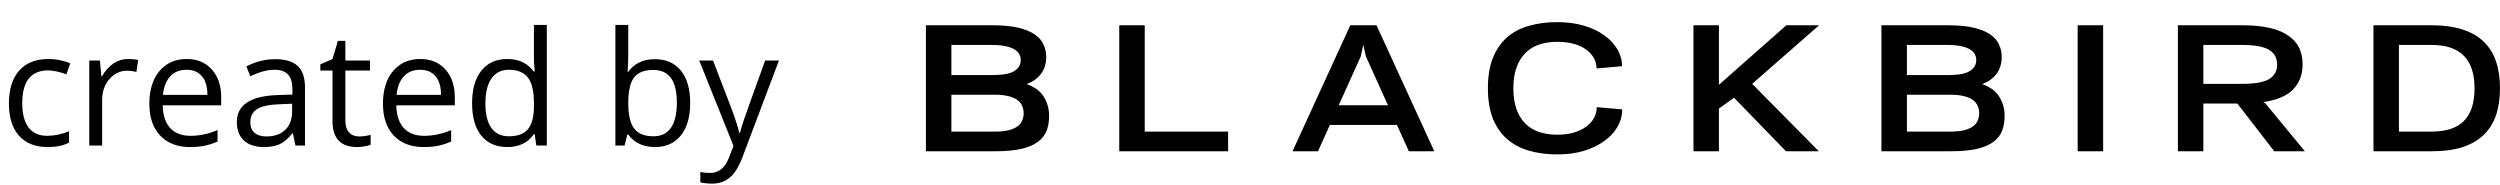
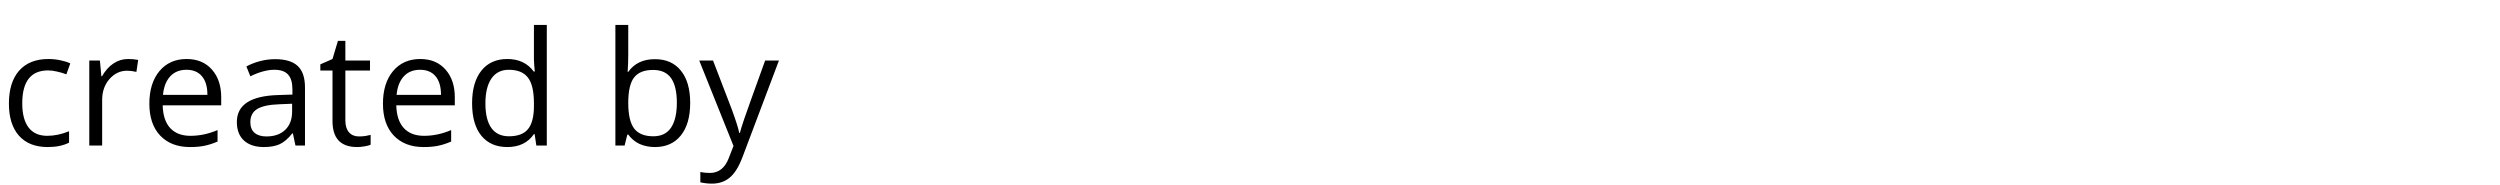
<svg xmlns="http://www.w3.org/2000/svg" width="189" height="14" viewBox="0 0 189 14" fill="none">
  <path d="M3.598 11.117C2.668 11.117 1.947 10.832 1.436 10.262C0.928 9.688 0.674 8.877 0.674 7.83C0.674 6.756 0.932 5.926 1.447 5.34C1.967 4.754 2.705 4.461 3.662 4.461C3.971 4.461 4.279 4.494 4.588 4.561C4.896 4.627 5.139 4.705 5.314 4.795L5.016 5.621C4.801 5.535 4.566 5.465 4.312 5.41C4.059 5.352 3.834 5.322 3.639 5.322C2.334 5.322 1.682 6.154 1.682 7.818C1.682 8.607 1.84 9.213 2.156 9.635C2.477 10.057 2.949 10.268 3.574 10.268C4.109 10.268 4.658 10.152 5.221 9.922V10.783C4.791 11.006 4.25 11.117 3.598 11.117ZM9.68 4.461C9.965 4.461 10.221 4.484 10.447 4.531L10.312 5.434C10.047 5.375 9.812 5.346 9.609 5.346C9.09 5.346 8.645 5.557 8.273 5.979C7.906 6.4 7.723 6.926 7.723 7.555V11H6.75V4.578H7.553L7.664 5.768H7.711C7.949 5.35 8.236 5.027 8.572 4.801C8.908 4.574 9.277 4.461 9.68 4.461ZM14.361 11.117C13.412 11.117 12.662 10.828 12.111 10.25C11.565 9.672 11.291 8.869 11.291 7.842C11.291 6.807 11.545 5.984 12.053 5.375C12.565 4.766 13.25 4.461 14.109 4.461C14.914 4.461 15.551 4.727 16.02 5.258C16.488 5.785 16.723 6.482 16.723 7.35V7.965H12.299C12.318 8.719 12.508 9.291 12.867 9.682C13.23 10.072 13.74 10.268 14.396 10.268C15.088 10.268 15.771 10.123 16.447 9.834V10.701C16.104 10.85 15.777 10.955 15.469 11.018C15.164 11.084 14.795 11.117 14.361 11.117ZM14.098 5.275C13.582 5.275 13.17 5.443 12.861 5.779C12.557 6.115 12.377 6.58 12.322 7.174H15.68C15.68 6.561 15.543 6.092 15.27 5.768C14.996 5.439 14.605 5.275 14.098 5.275ZM22.336 11L22.143 10.086H22.096C21.775 10.488 21.455 10.762 21.135 10.906C20.818 11.047 20.422 11.117 19.945 11.117C19.309 11.117 18.809 10.953 18.445 10.625C18.086 10.297 17.906 9.83 17.906 9.225C17.906 7.928 18.943 7.248 21.018 7.186L22.107 7.15V6.752C22.107 6.248 21.998 5.877 21.779 5.639C21.564 5.396 21.219 5.275 20.742 5.275C20.207 5.275 19.602 5.439 18.926 5.768L18.627 5.023C18.943 4.852 19.289 4.717 19.664 4.619C20.043 4.521 20.422 4.473 20.801 4.473C21.566 4.473 22.133 4.643 22.5 4.982C22.871 5.322 23.057 5.867 23.057 6.617V11H22.336ZM20.139 10.315C20.744 10.315 21.219 10.148 21.562 9.816C21.91 9.484 22.084 9.02 22.084 8.422V7.842L21.111 7.883C20.338 7.91 19.779 8.031 19.436 8.246C19.096 8.457 18.926 8.787 18.926 9.236C18.926 9.588 19.031 9.855 19.242 10.039C19.457 10.223 19.756 10.315 20.139 10.315ZM27.141 10.315C27.312 10.315 27.479 10.303 27.639 10.279C27.799 10.252 27.926 10.225 28.02 10.197V10.941C27.914 10.992 27.758 11.033 27.551 11.065C27.348 11.1 27.164 11.117 27 11.117C25.758 11.117 25.137 10.463 25.137 9.154V5.334H24.217V4.865L25.137 4.461L25.547 3.09H26.109V4.578H27.973V5.334H26.109V9.113C26.109 9.5 26.201 9.797 26.385 10.004C26.568 10.211 26.82 10.315 27.141 10.315ZM32.022 11.117C31.072 11.117 30.322 10.828 29.771 10.25C29.225 9.672 28.951 8.869 28.951 7.842C28.951 6.807 29.205 5.984 29.713 5.375C30.225 4.766 30.91 4.461 31.77 4.461C32.574 4.461 33.211 4.727 33.68 5.258C34.148 5.785 34.383 6.482 34.383 7.35V7.965H29.959C29.979 8.719 30.168 9.291 30.527 9.682C30.891 10.072 31.4 10.268 32.057 10.268C32.748 10.268 33.432 10.123 34.107 9.834V10.701C33.764 10.85 33.438 10.955 33.129 11.018C32.824 11.084 32.455 11.117 32.022 11.117ZM31.758 5.275C31.242 5.275 30.83 5.443 30.521 5.779C30.217 6.115 30.037 6.58 29.982 7.174H33.34C33.34 6.561 33.203 6.092 32.93 5.768C32.656 5.439 32.266 5.275 31.758 5.275ZM40.418 10.139H40.365C39.916 10.791 39.244 11.117 38.35 11.117C37.51 11.117 36.855 10.83 36.387 10.256C35.922 9.682 35.69 8.865 35.69 7.807C35.69 6.748 35.924 5.926 36.393 5.34C36.861 4.754 37.514 4.461 38.35 4.461C39.221 4.461 39.889 4.777 40.353 5.41H40.43L40.389 4.947L40.365 4.496V1.883H41.338V11H40.547L40.418 10.139ZM38.473 10.303C39.137 10.303 39.617 10.123 39.914 9.764C40.215 9.4 40.365 8.816 40.365 8.012V7.807C40.365 6.896 40.213 6.248 39.908 5.861C39.607 5.471 39.125 5.275 38.461 5.275C37.891 5.275 37.453 5.498 37.148 5.943C36.848 6.385 36.697 7.01 36.697 7.818C36.697 8.639 36.848 9.258 37.148 9.676C37.449 10.094 37.891 10.303 38.473 10.303ZM49.512 4.473C50.355 4.473 51.01 4.762 51.475 5.34C51.943 5.914 52.178 6.729 52.178 7.783C52.178 8.838 51.941 9.658 51.469 10.244C51 10.826 50.348 11.117 49.512 11.117C49.094 11.117 48.711 11.041 48.363 10.889C48.02 10.732 47.73 10.494 47.496 10.174H47.426L47.221 11H46.523V1.883H47.496V4.098C47.496 4.594 47.48 5.039 47.449 5.434H47.496C47.949 4.793 48.621 4.473 49.512 4.473ZM49.371 5.287C48.707 5.287 48.228 5.479 47.935 5.861C47.643 6.24 47.496 6.881 47.496 7.783C47.496 8.686 47.647 9.332 47.947 9.723C48.248 10.109 48.73 10.303 49.395 10.303C49.992 10.303 50.438 10.086 50.73 9.652C51.023 9.215 51.17 8.588 51.17 7.771C51.17 6.936 51.023 6.312 50.73 5.902C50.438 5.492 49.984 5.287 49.371 5.287ZM52.863 4.578H53.906L55.312 8.24C55.621 9.076 55.812 9.68 55.887 10.051H55.934C55.984 9.852 56.09 9.512 56.25 9.031C56.414 8.547 56.945 7.062 57.844 4.578H58.887L56.127 11.891C55.853 12.613 55.533 13.125 55.166 13.426C54.803 13.73 54.355 13.883 53.824 13.883C53.527 13.883 53.234 13.85 52.945 13.783V13.004C53.16 13.051 53.4 13.074 53.666 13.074C54.334 13.074 54.81 12.699 55.096 11.949L55.453 11.035L52.863 4.578Z" fill="black" />
-   <path d="M70 11.435V1.911H75.037C75.828 1.911 76.485 1.974 77.007 2.101C77.53 2.228 77.945 2.403 78.252 2.625C78.56 2.839 78.775 3.093 78.898 3.387C79.028 3.673 79.094 3.978 79.094 4.304C79.094 4.804 78.963 5.228 78.702 5.577C78.448 5.919 78.087 6.181 77.618 6.363C78.218 6.57 78.648 6.887 78.909 7.316C79.178 7.736 79.313 8.22 79.313 8.768C79.313 9.173 79.251 9.542 79.128 9.875C79.005 10.2 78.786 10.482 78.471 10.72C78.164 10.95 77.745 11.129 77.215 11.256C76.692 11.375 76.028 11.435 75.221 11.435H70ZM71.925 7.161V9.947H75.221C75.621 9.947 75.959 9.915 76.235 9.851C76.512 9.78 76.735 9.685 76.904 9.566C77.081 9.439 77.204 9.292 77.273 9.125C77.349 8.95 77.388 8.764 77.388 8.566C77.388 8.359 77.349 8.173 77.273 8.006C77.204 7.831 77.081 7.681 76.904 7.554C76.735 7.427 76.512 7.331 76.235 7.268C75.959 7.197 75.621 7.161 75.221 7.161H71.925ZM77.169 4.554C77.169 4.387 77.13 4.232 77.054 4.089C76.977 3.947 76.854 3.827 76.685 3.732C76.523 3.629 76.305 3.55 76.028 3.494C75.759 3.431 75.428 3.399 75.037 3.399H71.925V5.673H75.152C75.889 5.665 76.408 5.558 76.708 5.351C77.015 5.145 77.169 4.879 77.169 4.554ZM84.616 1.911H86.541V9.947H92.845V11.435H84.616V1.911ZM108.433 11.435H106.509L105.61 9.447H100.539L99.639 11.435H97.715L102.083 1.911H104.065L108.433 11.435ZM101.207 7.958H104.93L103.259 4.256L103.063 3.387L102.878 4.256L101.207 7.958ZM122.639 8.268C122.639 8.736 122.52 9.177 122.282 9.589C122.043 10.002 121.705 10.363 121.267 10.673C120.837 10.982 120.322 11.228 119.723 11.411C119.124 11.585 118.459 11.673 117.729 11.673C116.938 11.673 116.219 11.578 115.574 11.387C114.928 11.197 114.375 10.899 113.914 10.494C113.461 10.089 113.107 9.574 112.854 8.947C112.608 8.312 112.485 7.554 112.485 6.673C112.485 5.784 112.608 5.026 112.854 4.399C113.107 3.764 113.461 3.244 113.914 2.839C114.375 2.435 114.928 2.141 115.574 1.958C116.219 1.768 116.938 1.673 117.729 1.673C118.459 1.673 119.124 1.76 119.723 1.935C120.33 2.109 120.845 2.351 121.267 2.661C121.698 2.962 122.032 3.316 122.27 3.72C122.508 4.125 122.627 4.554 122.627 5.006L120.703 5.173C120.695 4.871 120.618 4.597 120.472 4.351C120.334 4.105 120.134 3.895 119.873 3.72C119.619 3.538 119.308 3.399 118.939 3.304C118.578 3.208 118.174 3.161 117.729 3.161C117.214 3.161 116.749 3.232 116.335 3.375C115.927 3.518 115.581 3.736 115.297 4.03C115.013 4.324 114.794 4.689 114.64 5.125C114.486 5.562 114.41 6.077 114.41 6.673C114.41 7.268 114.486 7.788 114.64 8.232C114.794 8.669 115.013 9.034 115.297 9.327C115.581 9.613 115.927 9.827 116.335 9.97C116.749 10.113 117.214 10.185 117.729 10.185C118.182 10.185 118.594 10.133 118.962 10.03C119.331 9.919 119.642 9.772 119.896 9.589C120.157 9.407 120.357 9.189 120.495 8.935C120.641 8.681 120.714 8.403 120.714 8.101L122.639 8.268ZM128.026 11.435V1.911H129.951V6.411L135.045 1.911H137.523L132.463 6.339L137.5 11.435H135.022L131.092 7.387L129.951 8.208V11.435H128.026ZM142.237 11.435V1.911H147.274C148.065 1.911 148.722 1.974 149.244 2.101C149.767 2.228 150.182 2.403 150.489 2.625C150.797 2.839 151.012 3.093 151.135 3.387C151.265 3.673 151.331 3.978 151.331 4.304C151.331 4.804 151.2 5.228 150.939 5.577C150.685 5.919 150.324 6.181 149.855 6.363C150.455 6.57 150.885 6.887 151.146 7.316C151.415 7.736 151.55 8.22 151.55 8.768C151.55 9.173 151.488 9.542 151.365 9.875C151.242 10.2 151.023 10.482 150.708 10.72C150.401 10.95 149.982 11.129 149.452 11.256C148.93 11.375 148.265 11.435 147.458 11.435H142.237ZM144.162 7.161V9.947H147.458C147.858 9.947 148.196 9.915 148.472 9.851C148.749 9.78 148.972 9.685 149.141 9.566C149.317 9.439 149.44 9.292 149.51 9.125C149.587 8.95 149.625 8.764 149.625 8.566C149.625 8.359 149.587 8.173 149.51 8.006C149.44 7.831 149.317 7.681 149.141 7.554C148.972 7.427 148.749 7.331 148.472 7.268C148.196 7.197 147.858 7.161 147.458 7.161H144.162ZM149.406 4.554C149.406 4.387 149.368 4.232 149.291 4.089C149.214 3.947 149.091 3.827 148.922 3.732C148.76 3.629 148.541 3.55 148.265 3.494C147.996 3.431 147.665 3.399 147.274 3.399H144.162V5.673H147.389C148.126 5.665 148.645 5.558 148.945 5.351C149.252 5.145 149.406 4.879 149.406 4.554ZM157.072 11.435V1.911H158.997V11.435H157.072ZM164.648 11.435V1.911H169.512C170.327 1.911 171.022 1.978 171.598 2.113C172.182 2.248 172.655 2.447 173.016 2.708C173.385 2.962 173.654 3.272 173.823 3.637C173.992 4.002 174.076 4.415 174.076 4.875C174.076 5.629 173.842 6.252 173.373 6.744C172.912 7.236 172.156 7.562 171.103 7.72L171.264 7.816L174.249 11.435H171.933L169.143 7.827H166.573V11.435H164.648ZM172.152 4.875C172.152 4.383 171.948 4.014 171.541 3.768C171.134 3.522 170.457 3.399 169.512 3.399H166.573V6.339H169.512C170.457 6.339 171.134 6.22 171.541 5.982C171.948 5.736 172.152 5.367 172.152 4.875ZM179.434 1.911H183.848C184.747 1.911 185.519 2.018 186.165 2.232C186.818 2.439 187.352 2.744 187.767 3.149C188.189 3.554 188.5 4.054 188.7 4.649C188.9 5.236 189 5.911 189 6.673C189 7.435 188.9 8.113 188.7 8.708C188.5 9.296 188.189 9.792 187.767 10.197C187.352 10.601 186.818 10.911 186.165 11.125C185.519 11.331 184.747 11.435 183.848 11.435H179.434V1.911ZM187.075 6.673C187.075 4.49 185.999 3.399 183.848 3.399H181.359V9.947H183.848C184.932 9.947 185.738 9.681 186.268 9.149C186.806 8.617 187.075 7.792 187.075 6.673Z" fill="black" />
</svg>